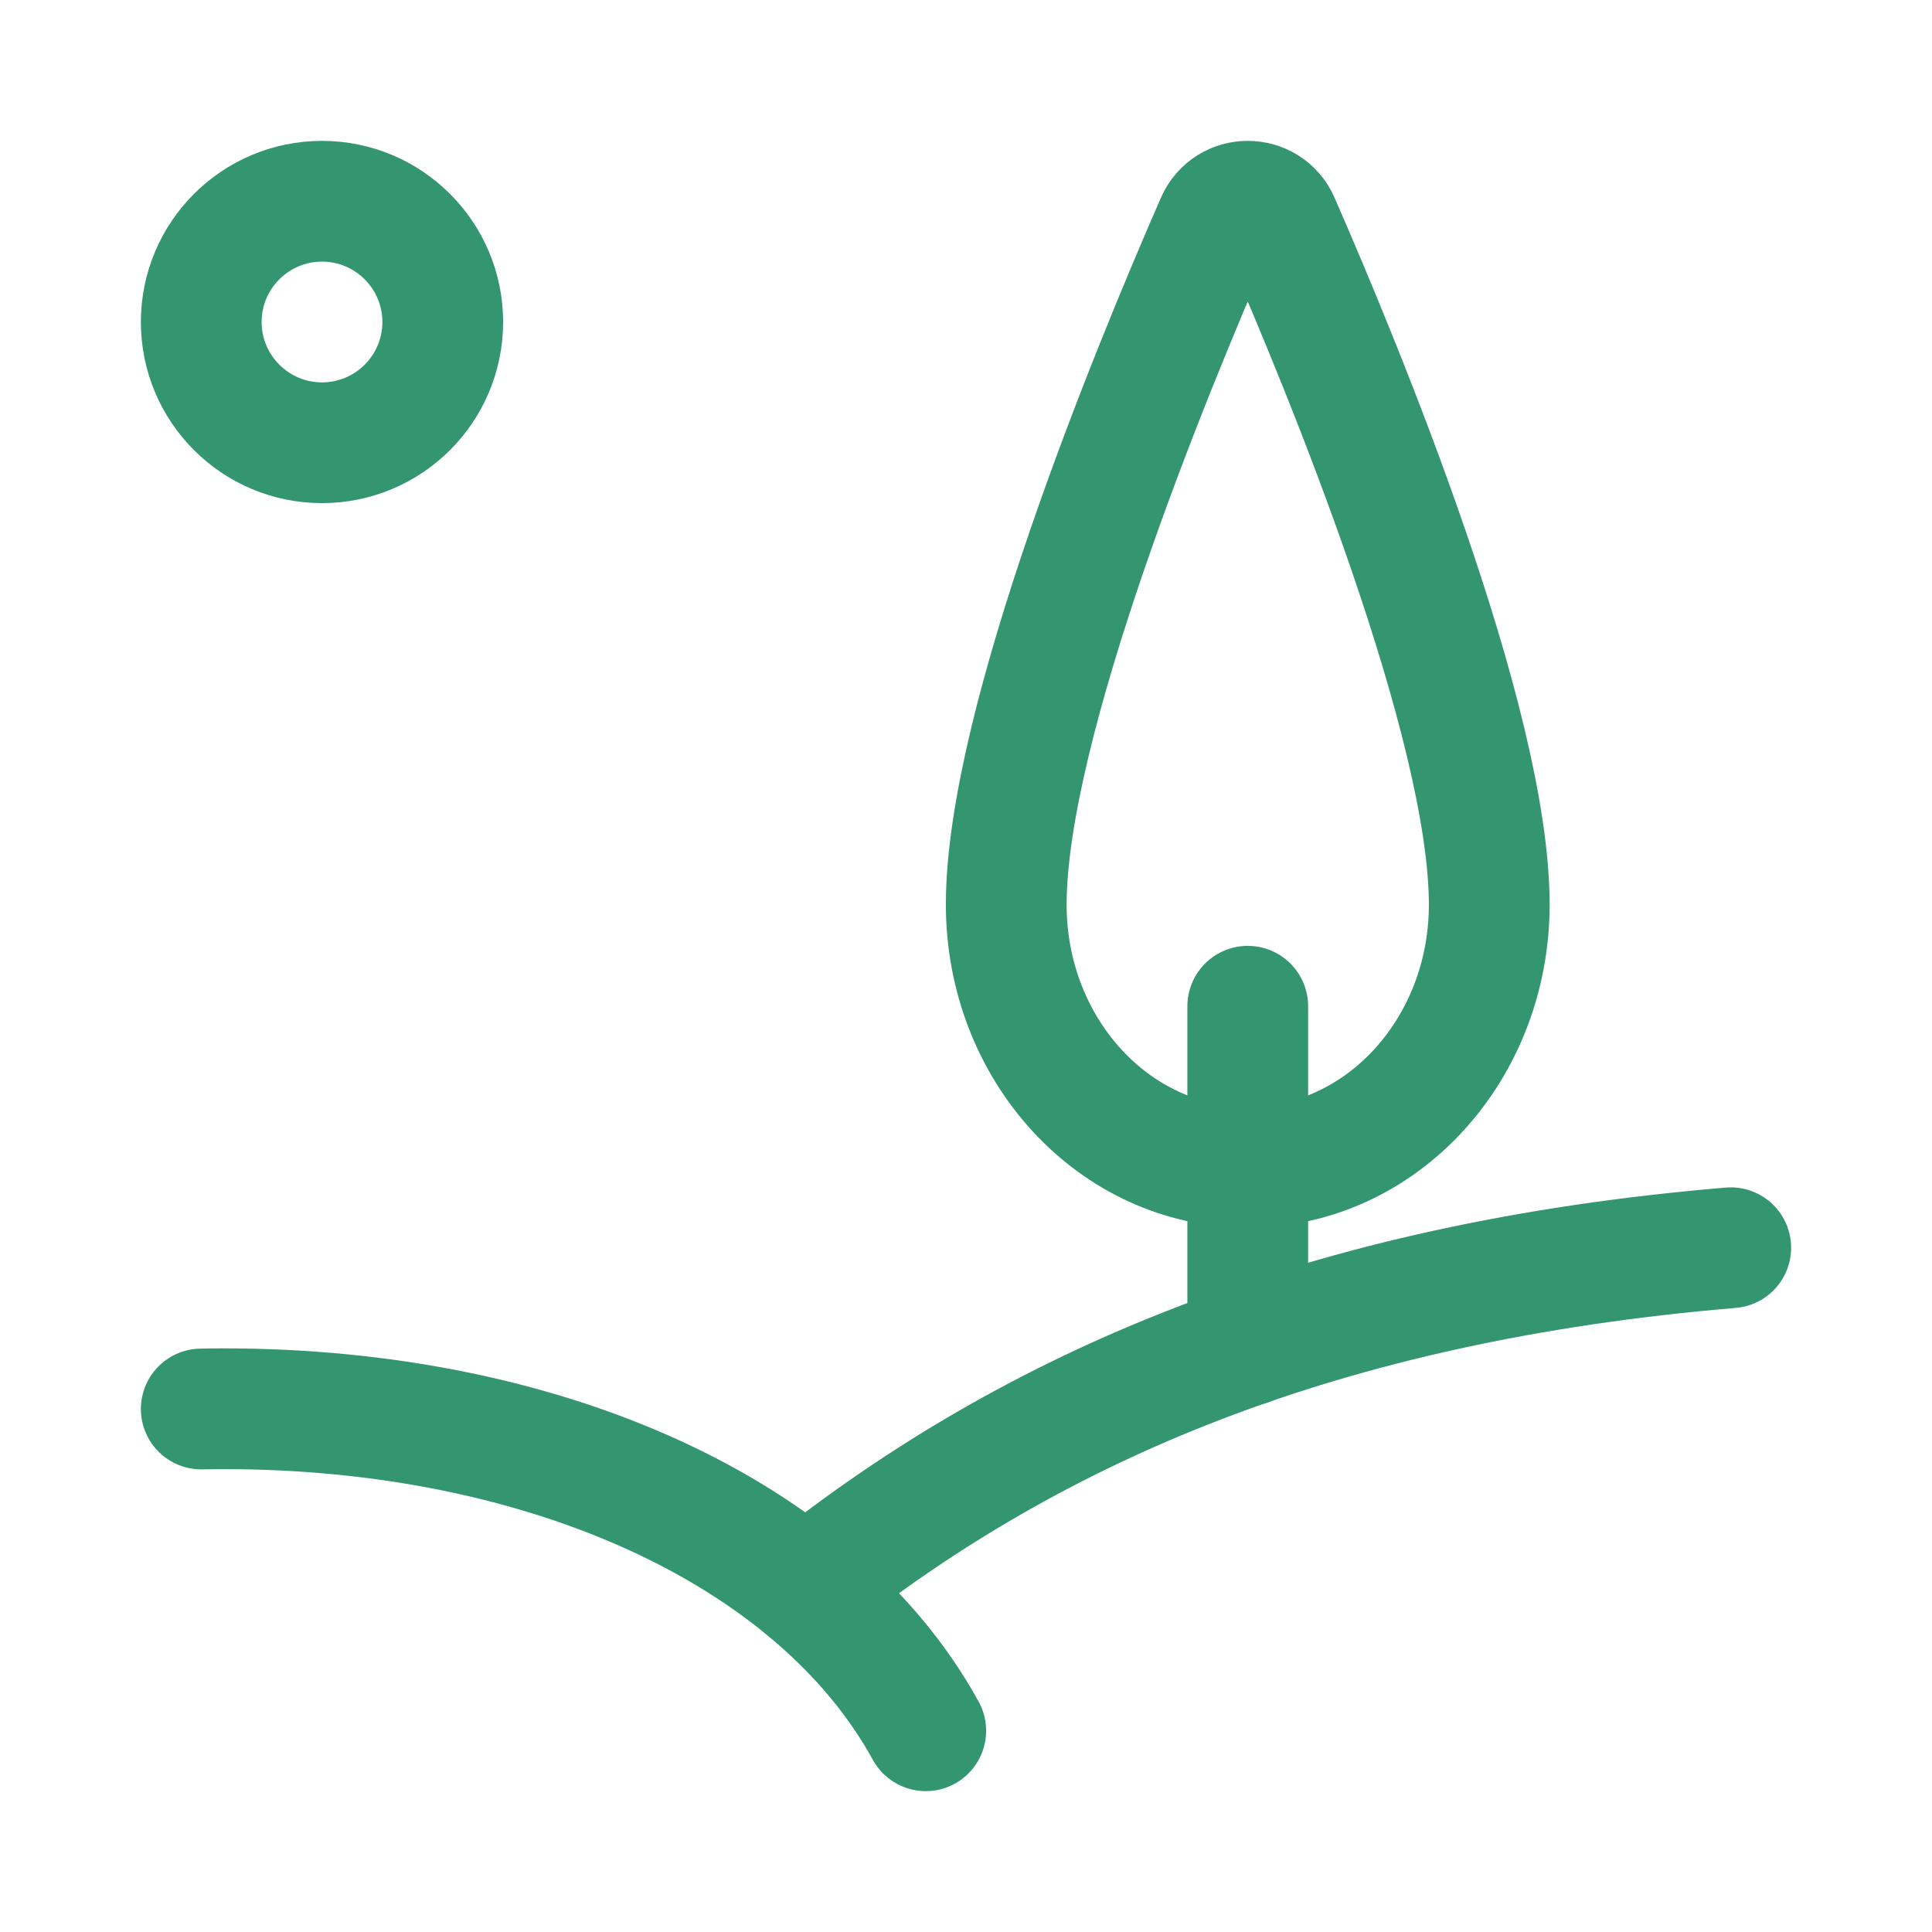
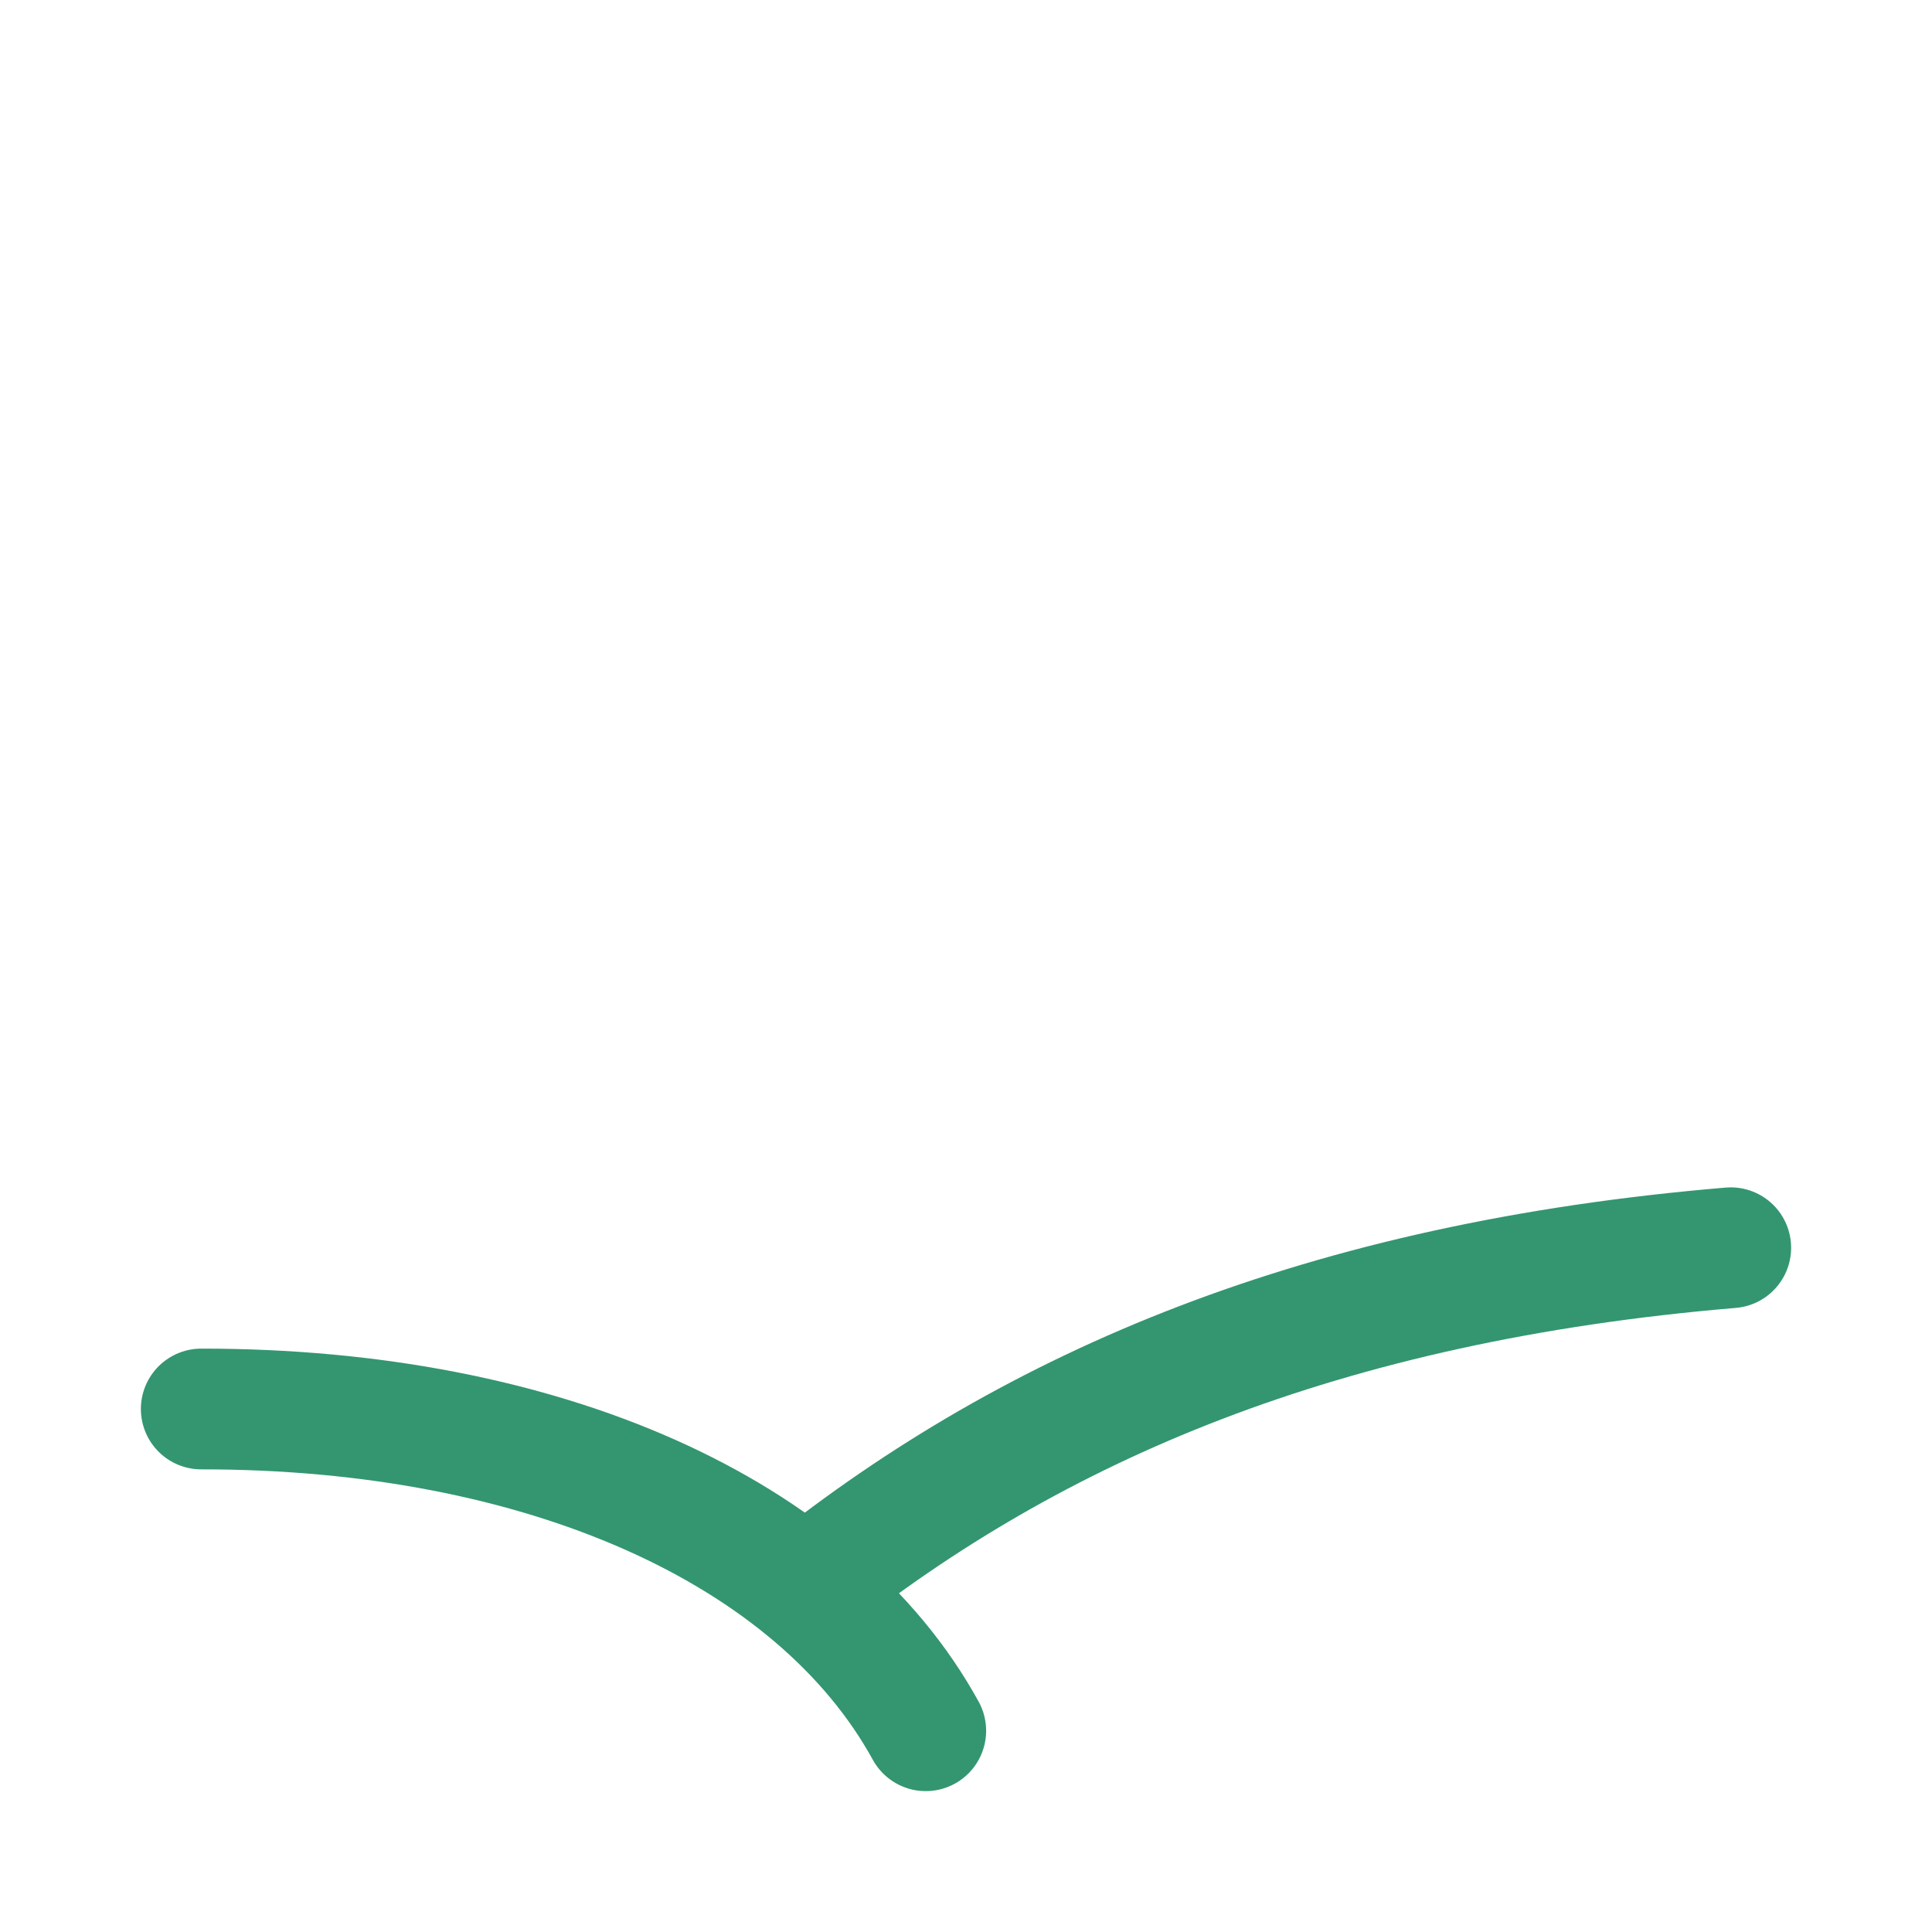
<svg xmlns="http://www.w3.org/2000/svg" width="24" height="24" viewBox="0 0 24 24" fill="none">
-   <path d="M4 5.5C4.828 5.5 5.5 4.828 5.5 4C5.5 3.172 4.828 2.5 4 2.5C3.172 2.5 2.5 3.172 2.5 4C2.5 4.828 3.172 5.5 4 5.5Z" stroke="#339671" stroke-width="1.5" stroke-linecap="round" stroke-linejoin="round" />
-   <path d="M18.5 11.237C18.5 13.04 17.157 14.5 15.5 14.5C13.843 14.5 12.5 13.04 12.5 11.237C12.5 8.979 14.295 4.618 15.108 2.758C15.258 2.414 15.742 2.414 15.892 2.758C16.705 4.618 18.5 8.979 18.5 11.237Z" stroke="#339671" stroke-width="1.5" stroke-linecap="round" stroke-linejoin="round" />
-   <path d="M15.5 16.714V12.5" stroke="#339671" stroke-width="1.5" stroke-linecap="round" stroke-linejoin="round" />
  <path d="M21.5 15.5C16.422 15.927 12.848 17.467 10.006 19.732" stroke="#339671" stroke-width="1.5" stroke-linecap="round" stroke-linejoin="round" />
-   <path d="M2.5 17.503C2.594 17.501 2.689 17.5 2.783 17.5C6.75 17.5 10.139 19.022 11.5 21.5" stroke="#339671" stroke-width="1.5" stroke-linecap="round" stroke-linejoin="round" />
+   <path d="M2.5 17.503C6.75 17.5 10.139 19.022 11.5 21.5" stroke="#339671" stroke-width="1.5" stroke-linecap="round" stroke-linejoin="round" />
</svg>